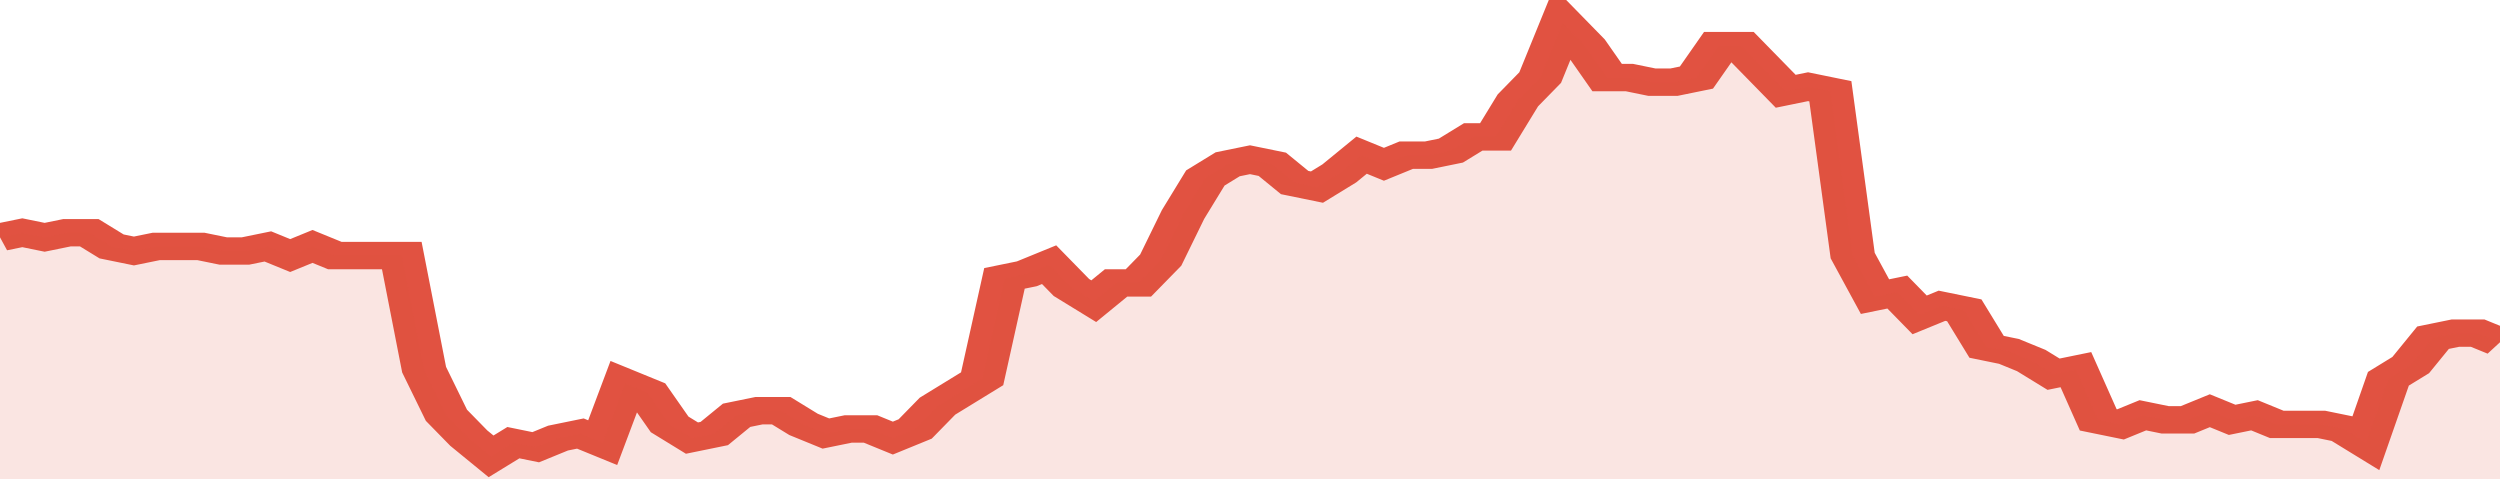
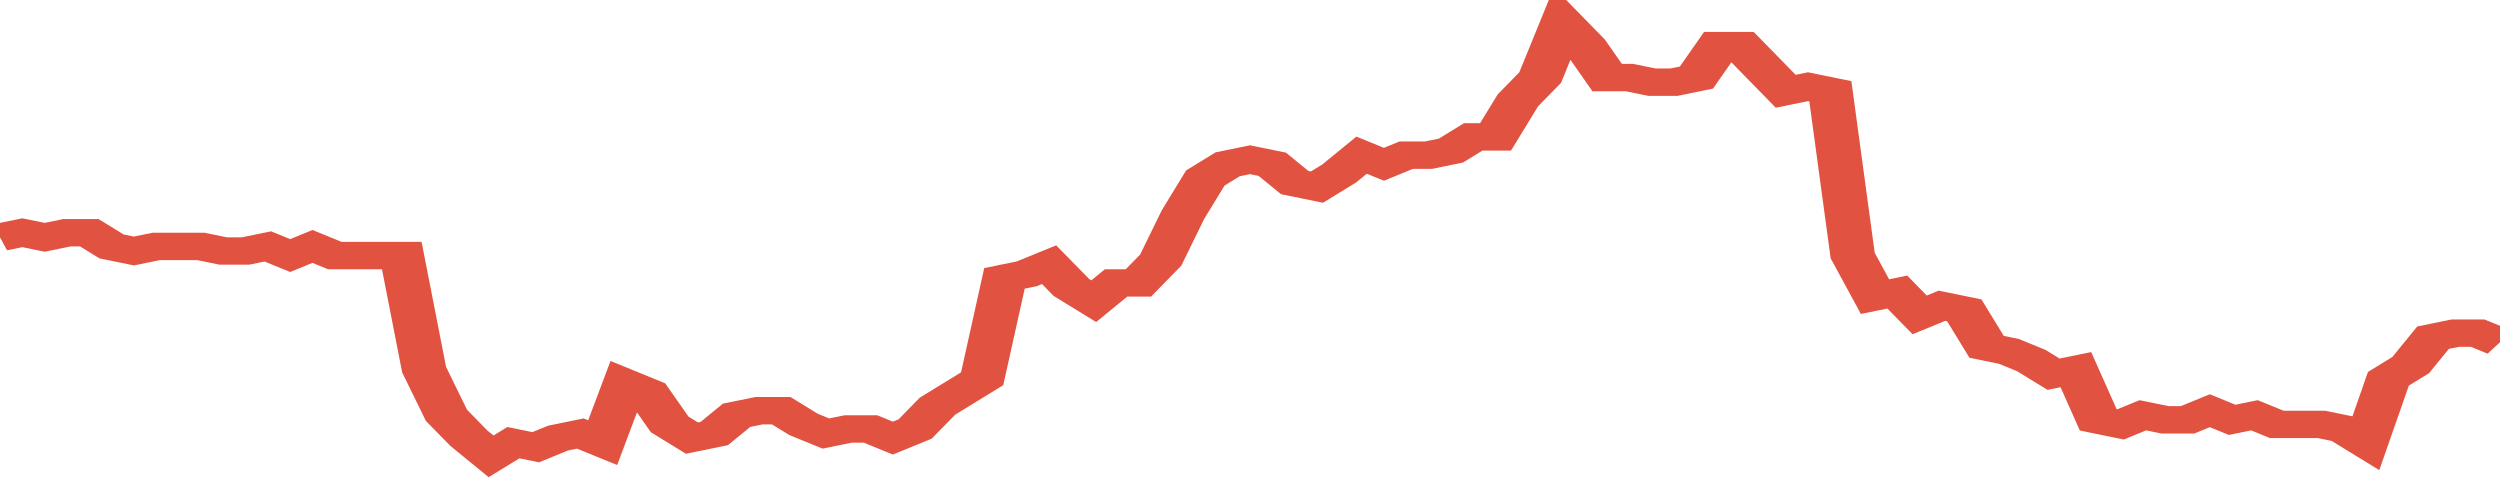
<svg xmlns="http://www.w3.org/2000/svg" viewBox="0 0 336 105" width="120" height="23" preserveAspectRatio="none">
  <polyline fill="none" stroke="#E15241" stroke-width="6" points="0, 52 3, 51 6, 52 9, 51 12, 51 15, 54 18, 55 21, 54 24, 54 27, 54 30, 55 33, 55 36, 54 39, 56 42, 54 45, 56 48, 56 51, 56 54, 56 57, 81 60, 91 63, 96 66, 100 69, 97 72, 98 75, 96 78, 95 81, 97 84, 84 87, 86 90, 93 93, 96 96, 95 99, 91 102, 90 105, 90 108, 93 111, 95 114, 94 117, 94 120, 96 123, 94 126, 89 129, 86 132, 83 135, 61 138, 60 141, 58 144, 63 147, 66 150, 62 153, 62 156, 57 159, 47 162, 39 165, 36 168, 35 171, 36 174, 40 177, 41 180, 38 183, 34 186, 36 189, 34 192, 34 195, 33 198, 30 201, 30 204, 22 207, 17 210, 5 213, 10 216, 17 219, 17 222, 18 225, 18 228, 17 231, 10 234, 10 237, 15 240, 20 243, 19 246, 20 249, 56 252, 65 255, 64 258, 69 261, 67 264, 68 267, 76 270, 77 273, 79 276, 82 279, 81 282, 92 285, 93 288, 91 291, 92 294, 92 297, 90 300, 92 303, 91 306, 93 309, 93 312, 93 315, 94 318, 97 321, 83 324, 80 327, 74 330, 73 333, 73 336, 75 336, 75 "> </polyline>
-   <polygon fill="#E15241" opacity="0.15" points="0, 105 0, 52 3, 51 6, 52 9, 51 12, 51 15, 54 18, 55 21, 54 24, 54 27, 54 30, 55 33, 55 36, 54 39, 56 42, 54 45, 56 48, 56 51, 56 54, 56 57, 81 60, 91 63, 96 66, 100 69, 97 72, 98 75, 96 78, 95 81, 97 84, 84 87, 86 90, 93 93, 96 96, 95 99, 91 102, 90 105, 90 108, 93 111, 95 114, 94 117, 94 120, 96 123, 94 126, 89 129, 86 132, 83 135, 61 138, 60 141, 58 144, 63 147, 66 150, 62 153, 62 156, 57 159, 47 162, 39 165, 36 168, 35 171, 36 174, 40 177, 41 180, 38 183, 34 186, 36 189, 34 192, 34 195, 33 198, 30 201, 30 204, 22 207, 17 210, 5 213, 10 216, 17 219, 17 222, 18 225, 18 228, 17 231, 10 234, 10 237, 15 240, 20 243, 19 246, 20 249, 56 252, 65 255, 64 258, 69 261, 67 264, 68 267, 76 270, 77 273, 79 276, 82 279, 81 282, 92 285, 93 288, 91 291, 92 294, 92 297, 90 300, 92 303, 91 306, 93 309, 93 312, 93 315, 94 318, 97 321, 83 324, 80 327, 74 330, 73 333, 73 336, 75 336, 105 " />
</svg>